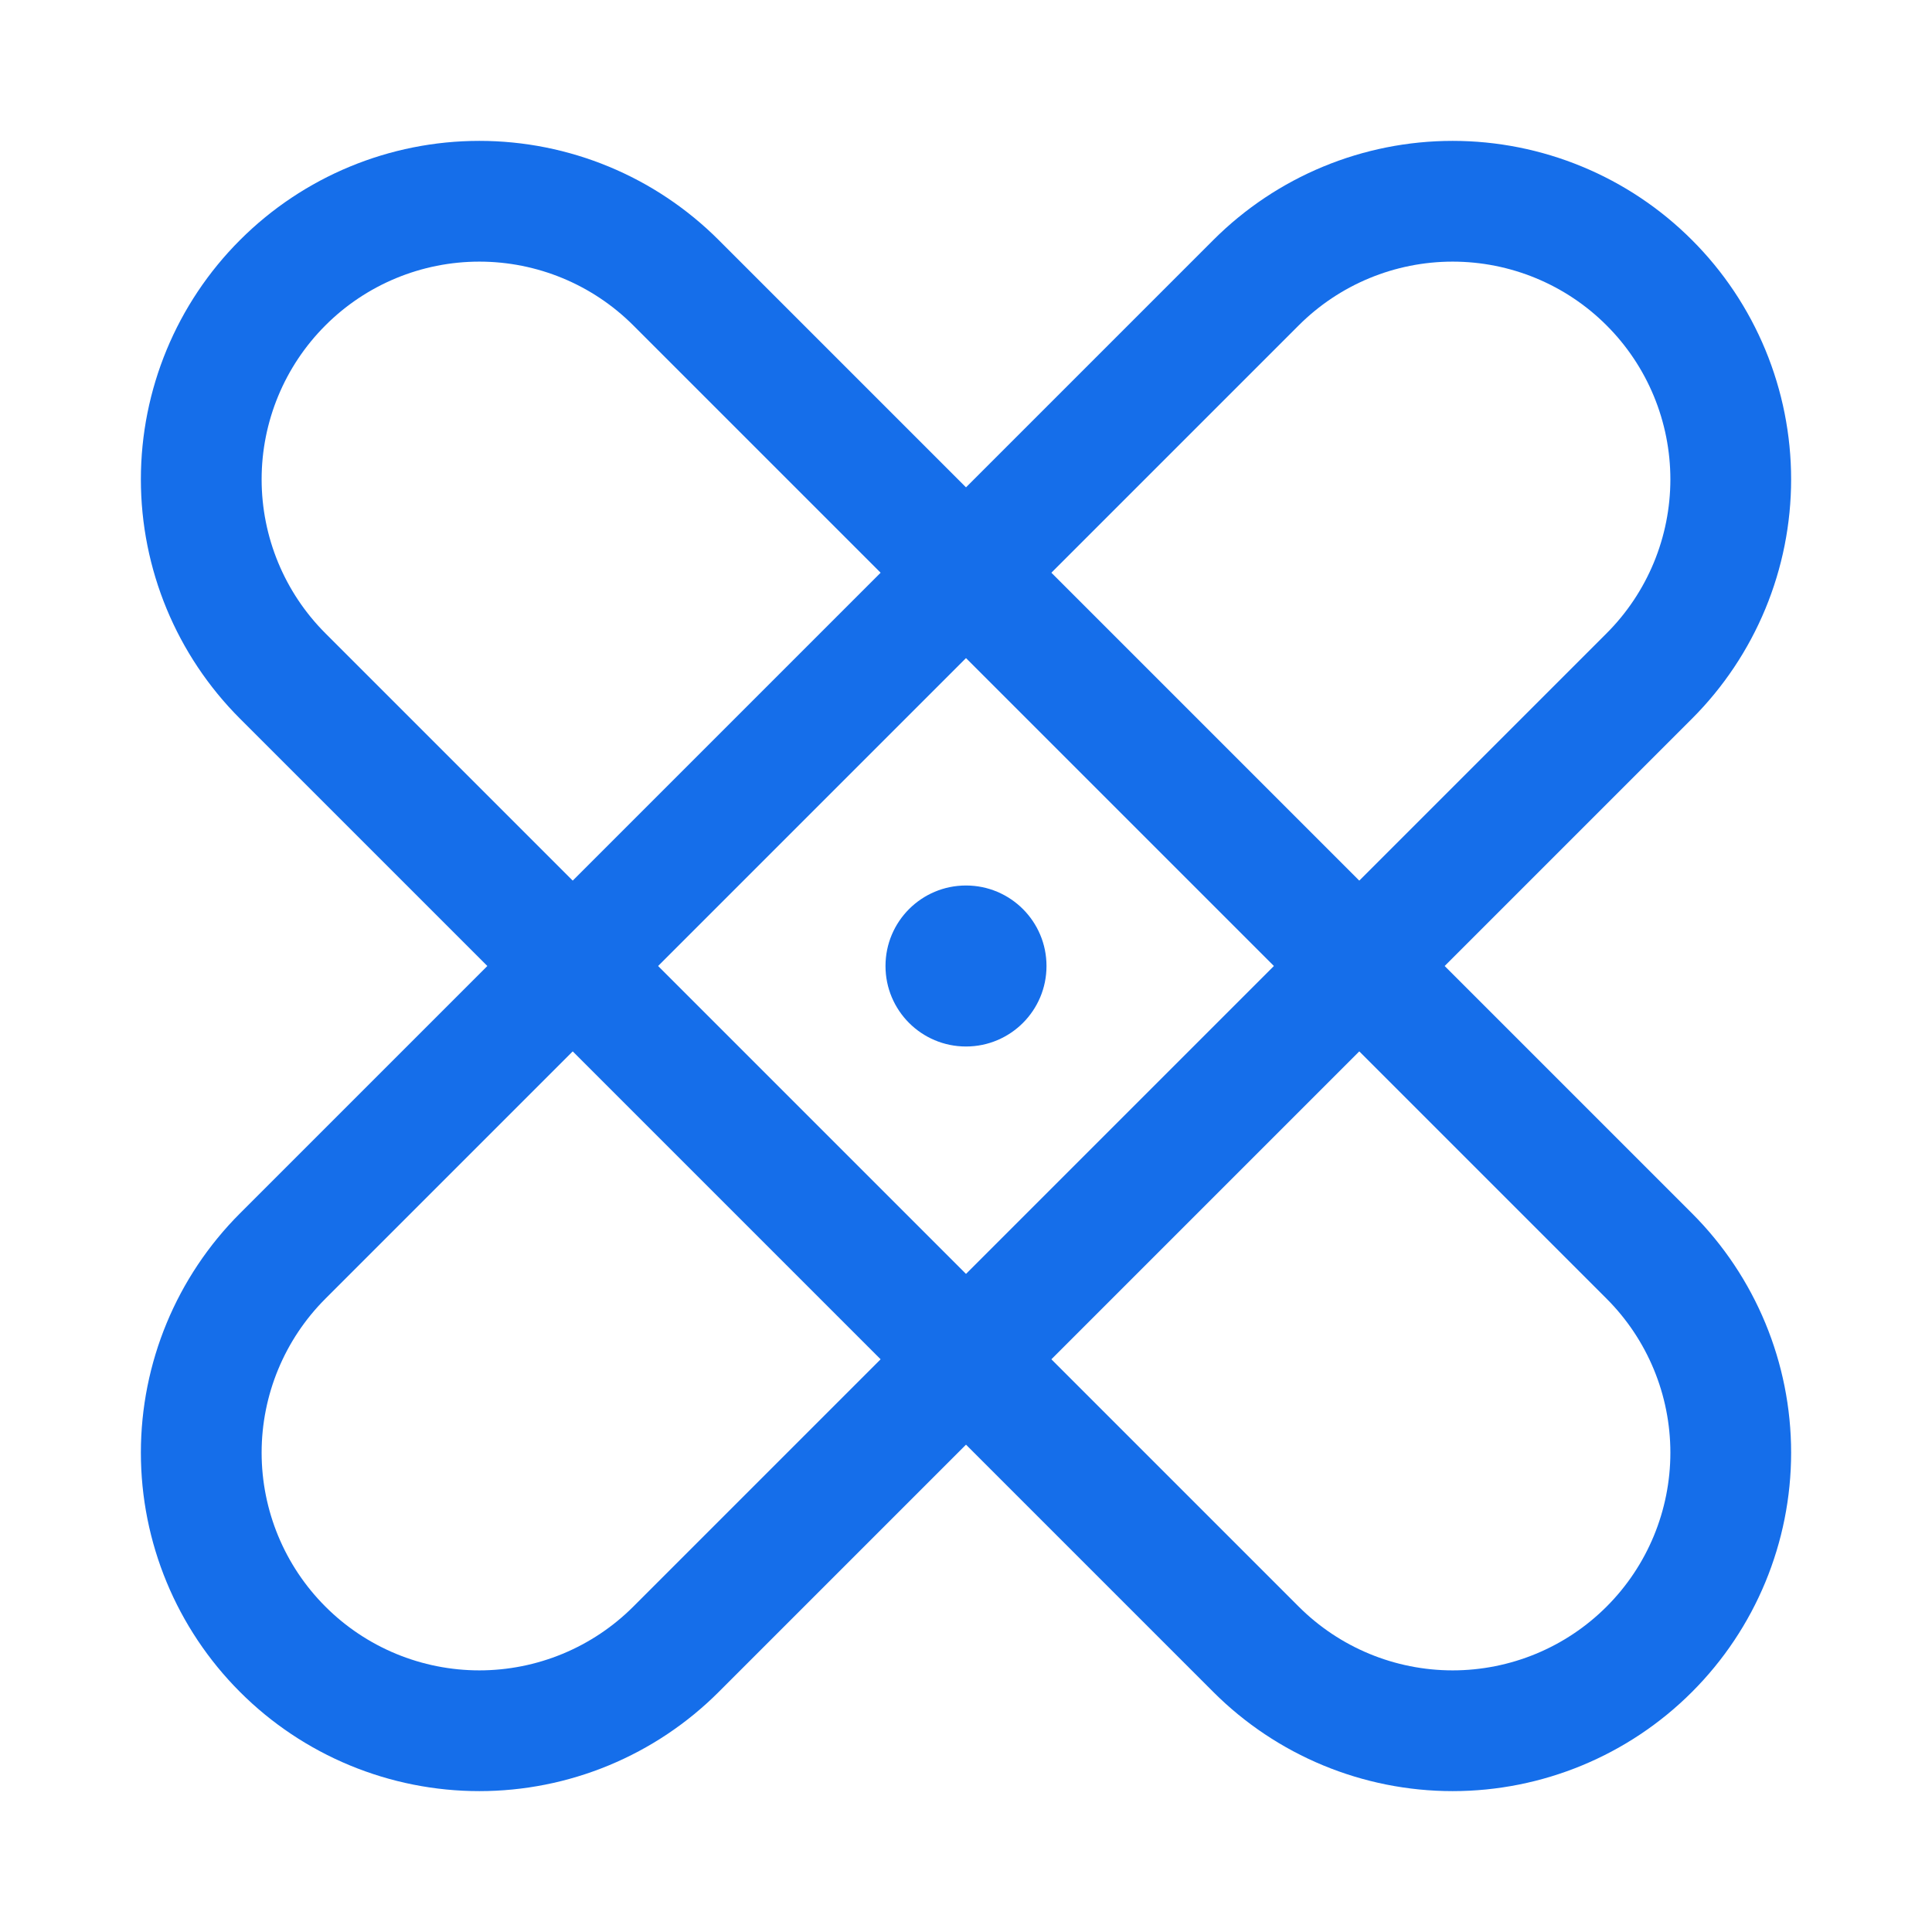
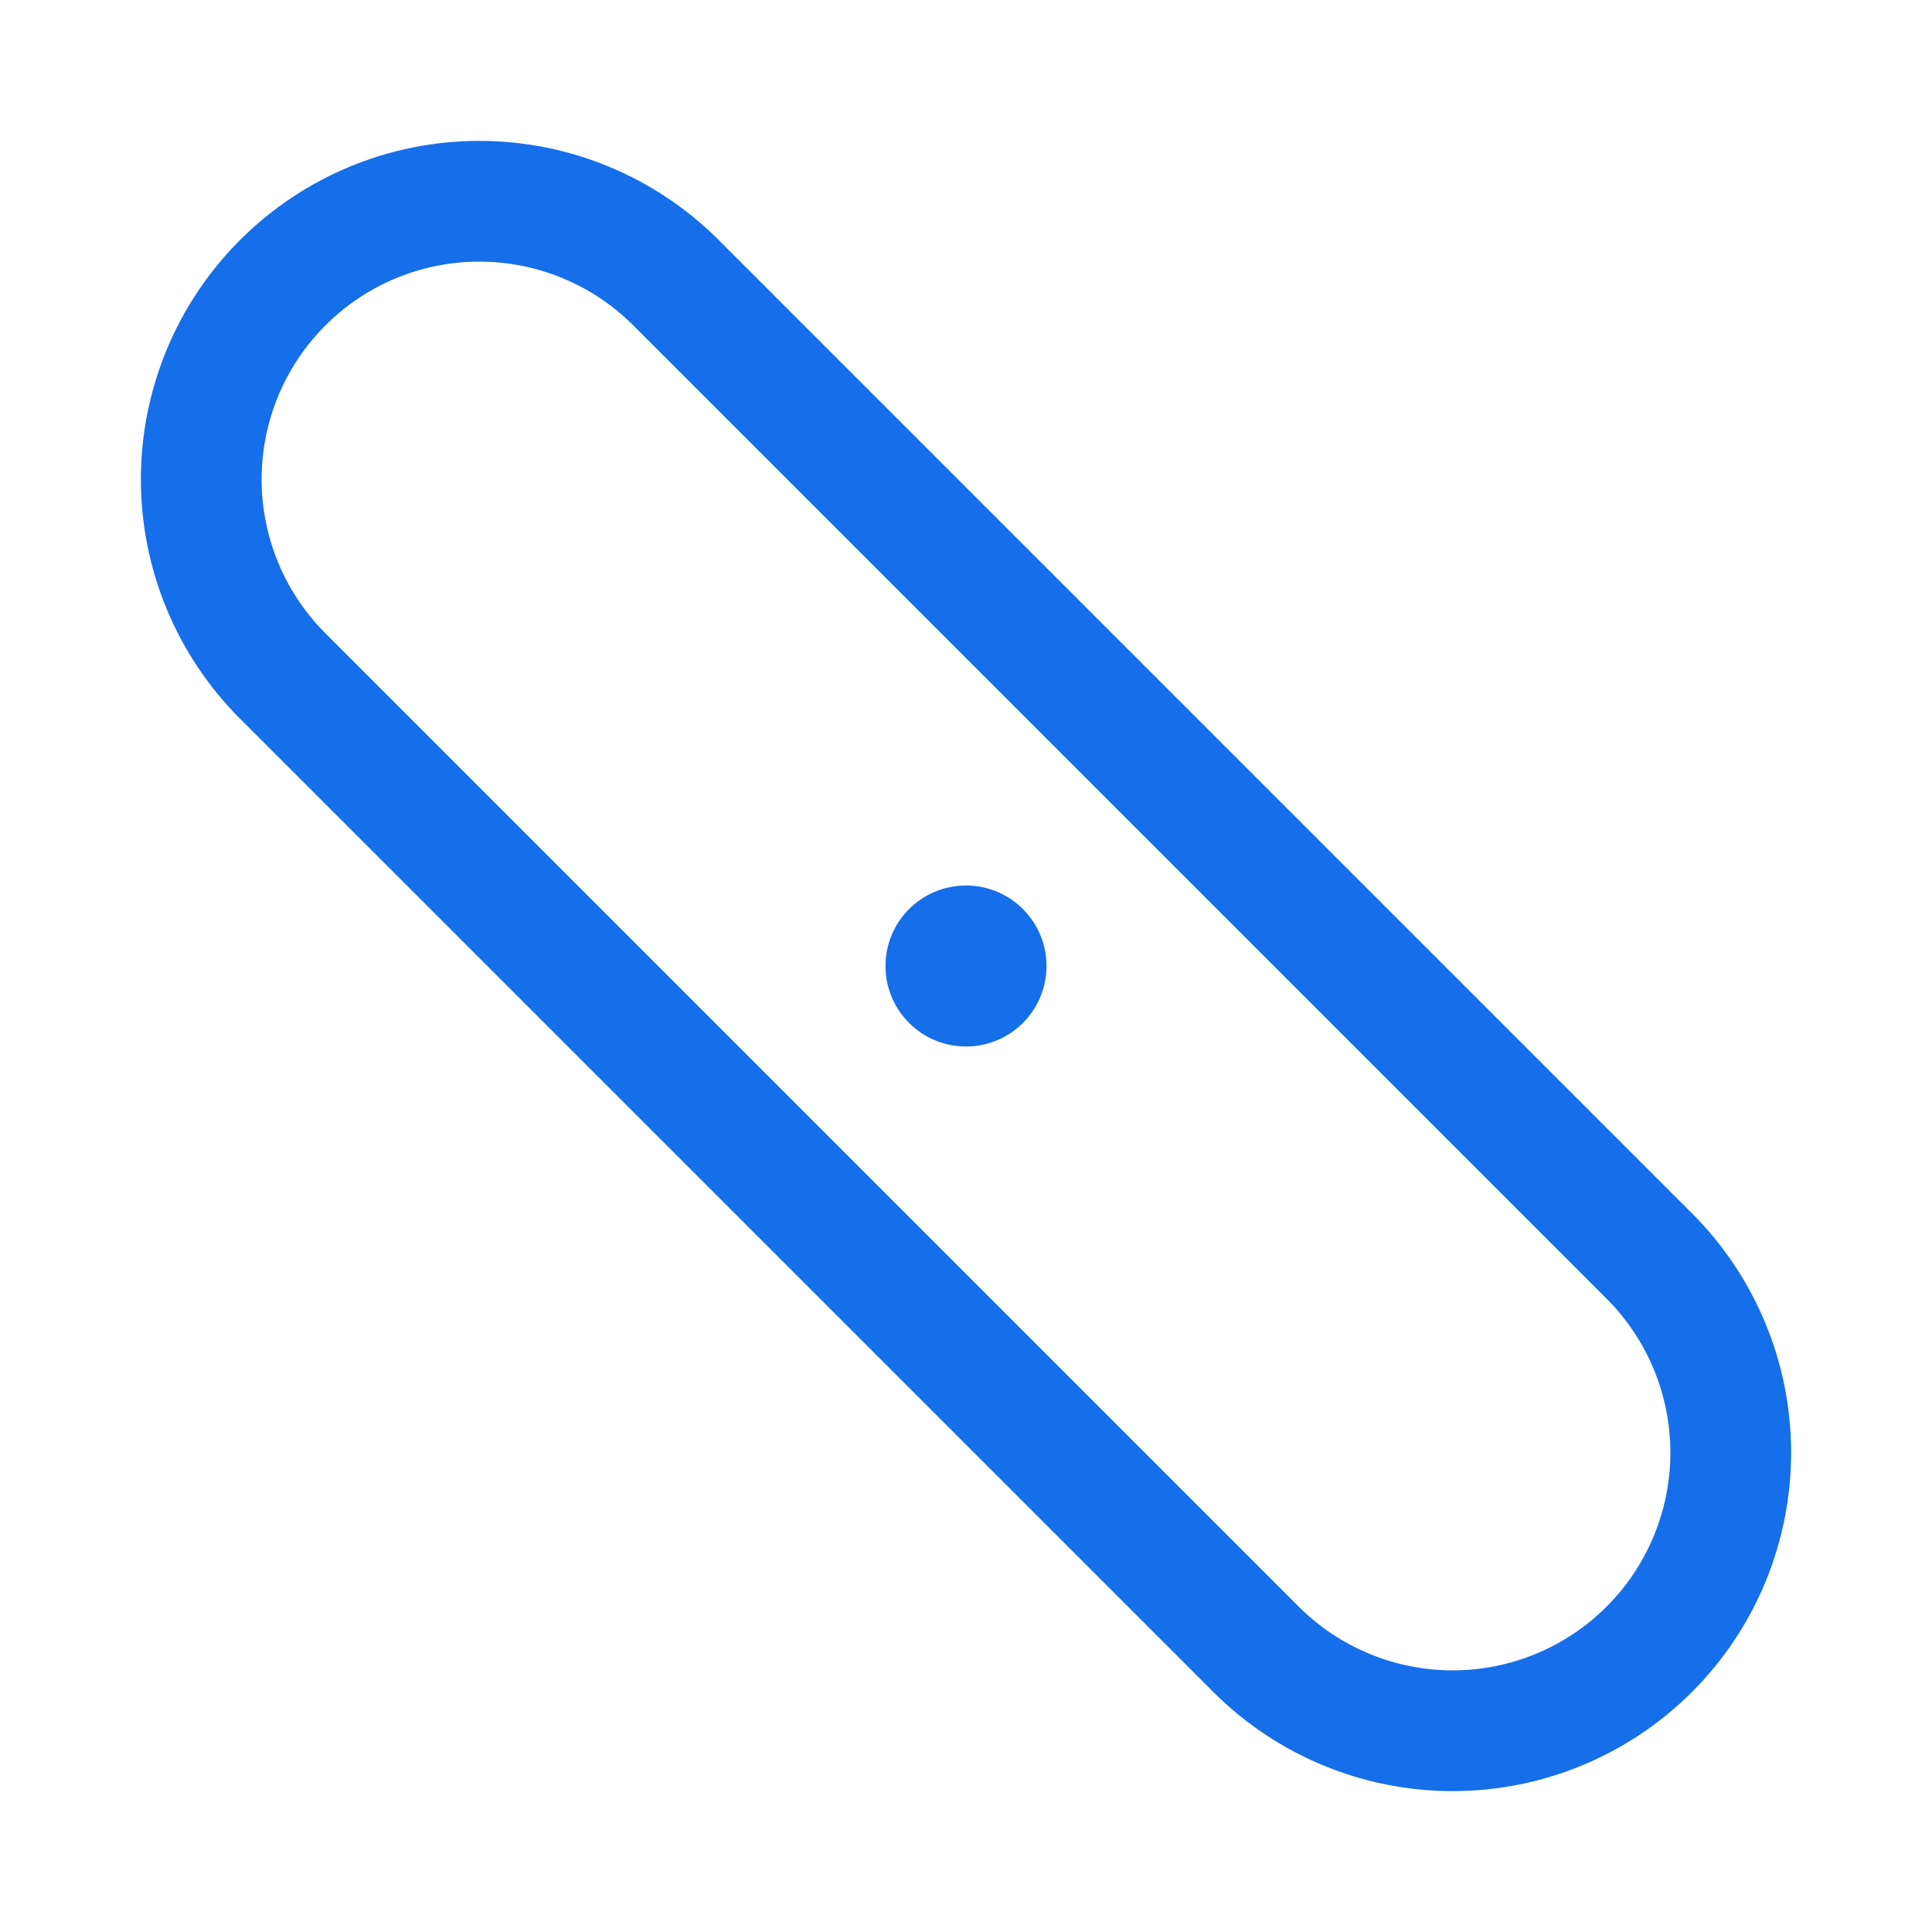
<svg xmlns="http://www.w3.org/2000/svg" width="48" height="48" viewBox="0 0 48 48" fill="none">
  <path d="M7.024 16.795C5.728 15.499 5 13.742 5 11.909C5 10.077 5.728 8.319 7.024 7.024C8.319 5.728 10.077 5 11.909 5C13.742 5 15.499 5.728 16.795 7.024L40.976 31.205C42.272 32.501 43 34.258 43 36.091C43 37.923 42.272 39.681 40.976 40.976C39.681 42.272 37.923 43 36.091 43C34.258 43 32.501 42.272 31.205 40.976L7.024 16.795Z" stroke="#156EEA" stroke-width="3" stroke-linecap="round" stroke-linejoin="round" />
-   <path d="M31.205 7.024C32.501 5.728 34.258 5 36.091 5C36.998 5 37.897 5.179 38.735 5.526C39.573 5.873 40.335 6.382 40.976 7.024C41.618 7.665 42.127 8.427 42.474 9.265C42.821 10.103 43 11.002 43 11.909C43 12.816 42.821 13.715 42.474 14.553C42.127 15.391 41.618 16.153 40.976 16.795L16.795 40.976C16.153 41.618 15.391 42.127 14.553 42.474C13.715 42.821 12.816 43 11.909 43C11.002 43 10.103 42.821 9.265 42.474C8.427 42.127 7.665 41.618 7.024 40.976C5.728 39.681 5 37.923 5 36.091C5 34.258 5.728 32.501 7.024 31.205L31.205 7.024Z" stroke="#156EEA" stroke-width="3" stroke-linecap="round" stroke-linejoin="round" />
  <path d="M24 26C25.105 26 26 25.105 26 24C26 22.895 25.105 22 24 22C22.895 22 22 22.895 22 24C22 25.105 22.895 26 24 26Z" fill="#156EEA" />
</svg>